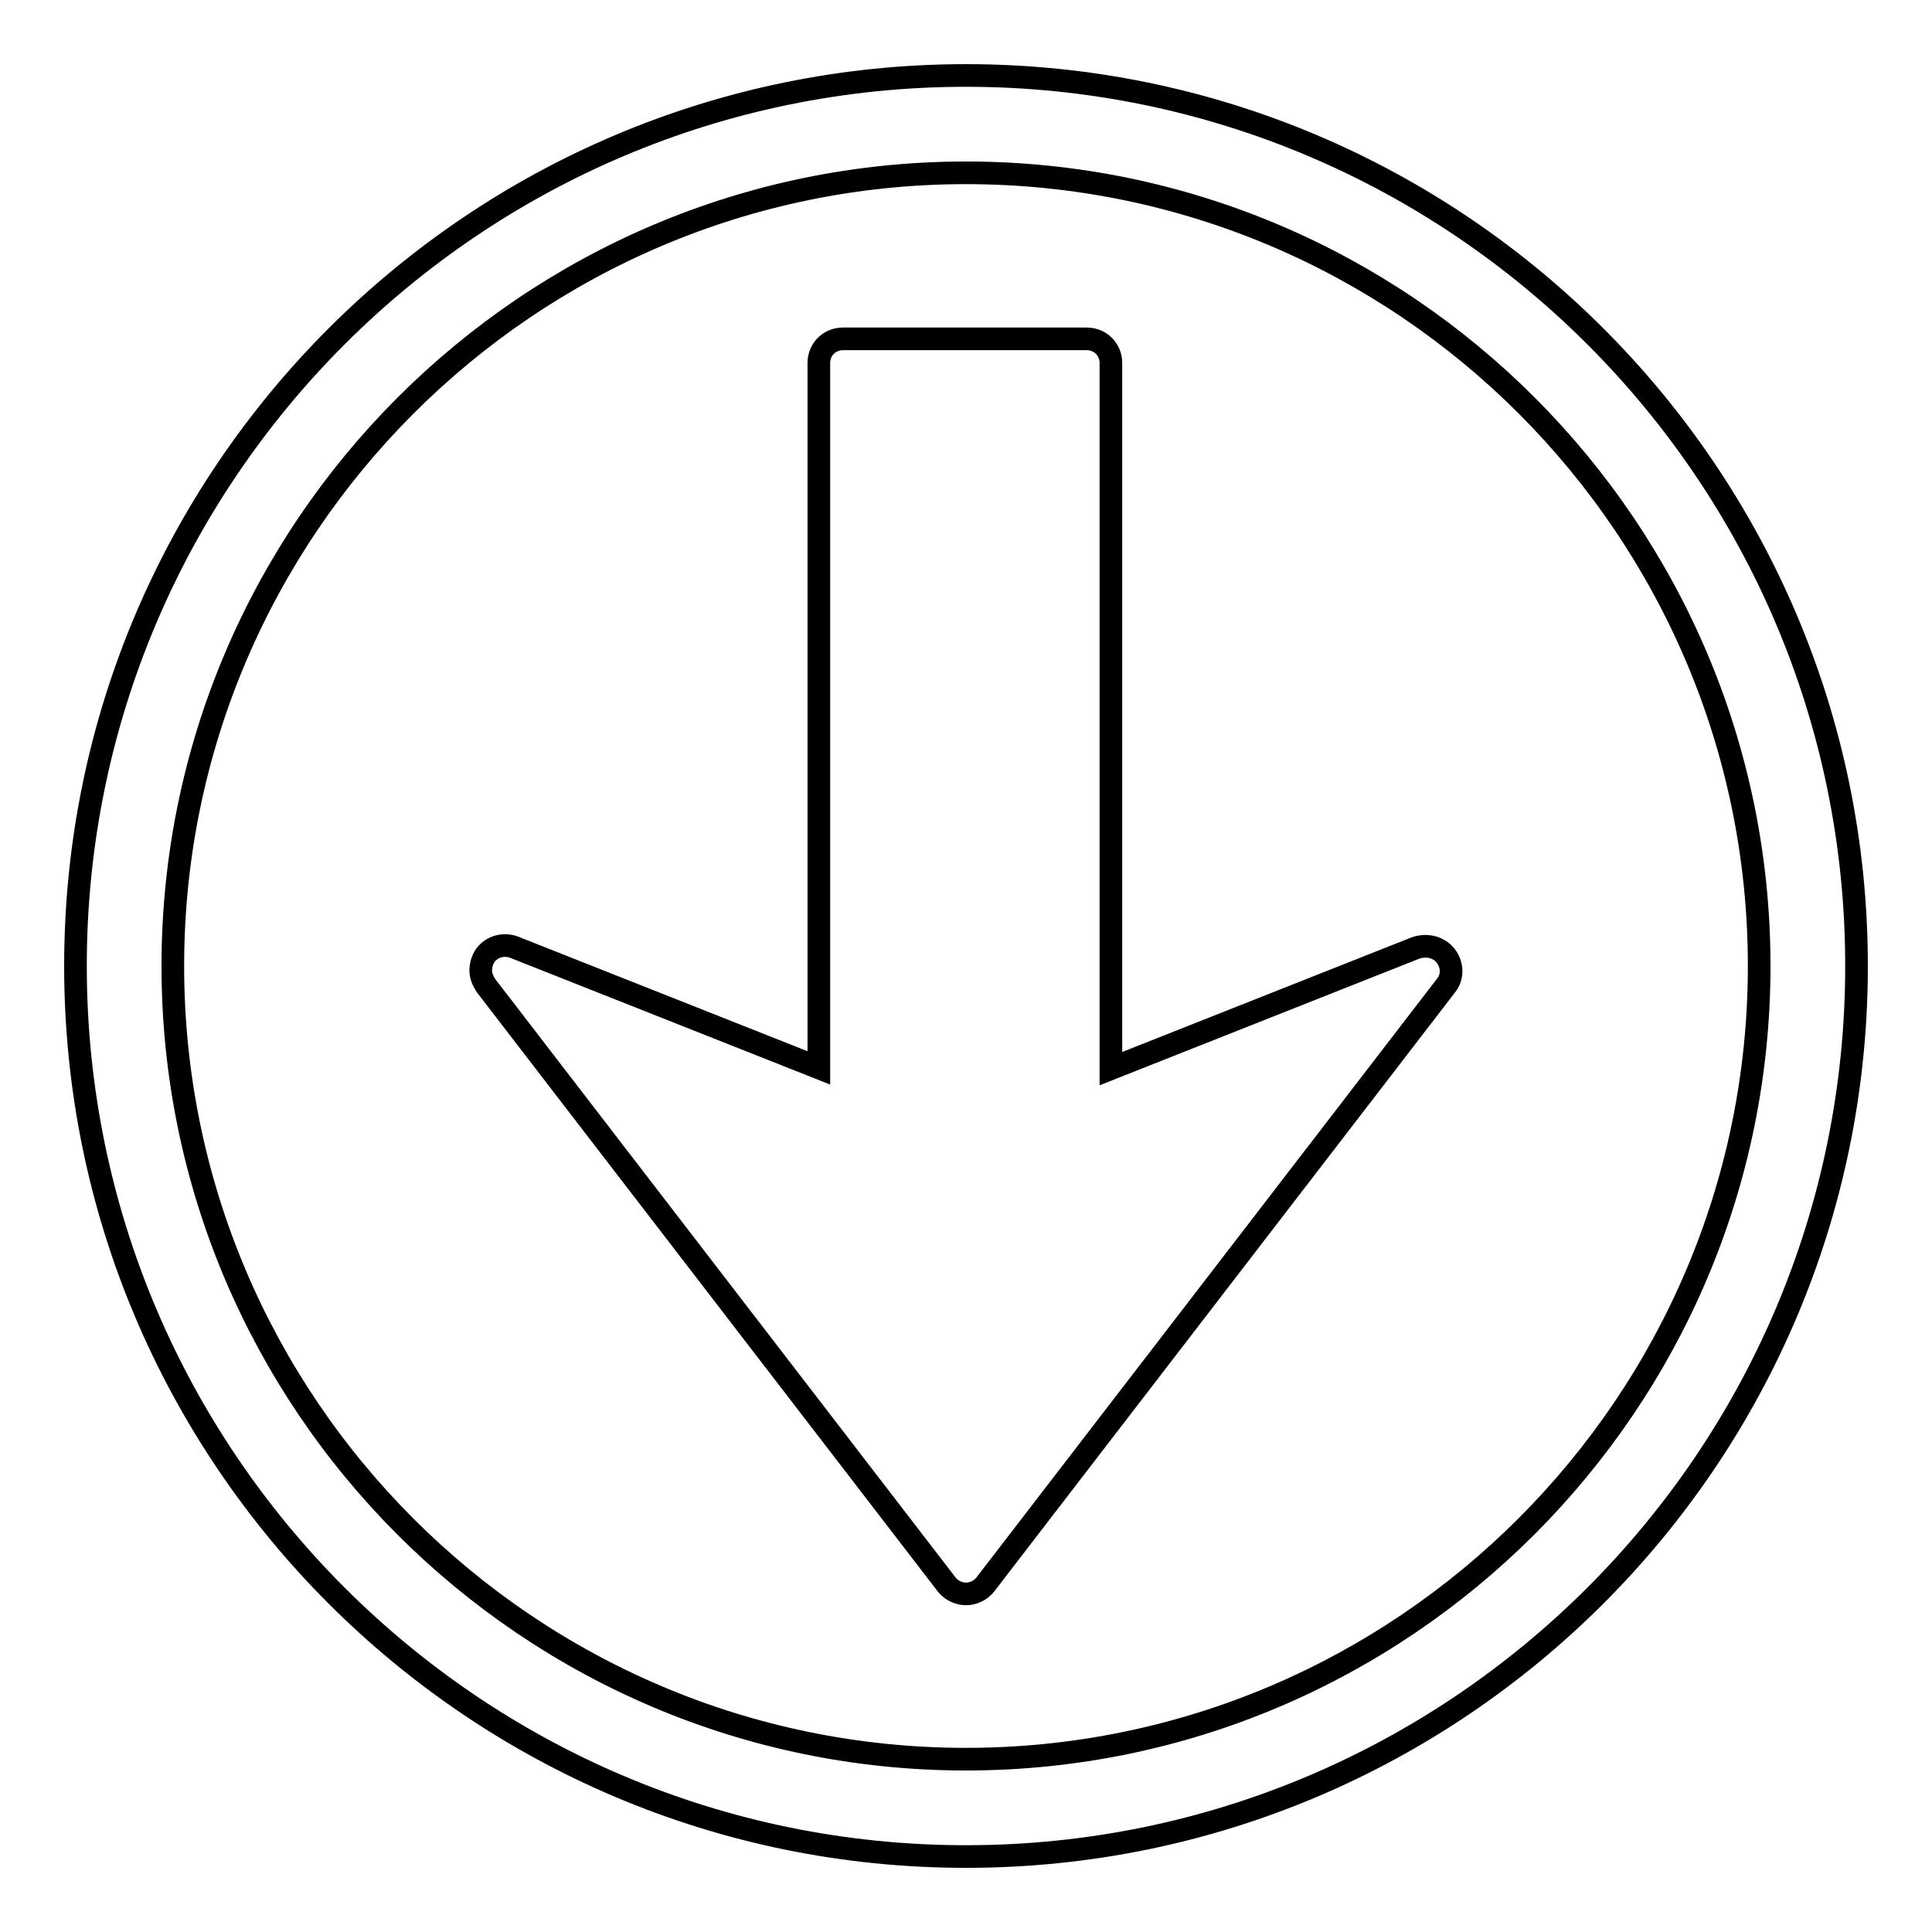
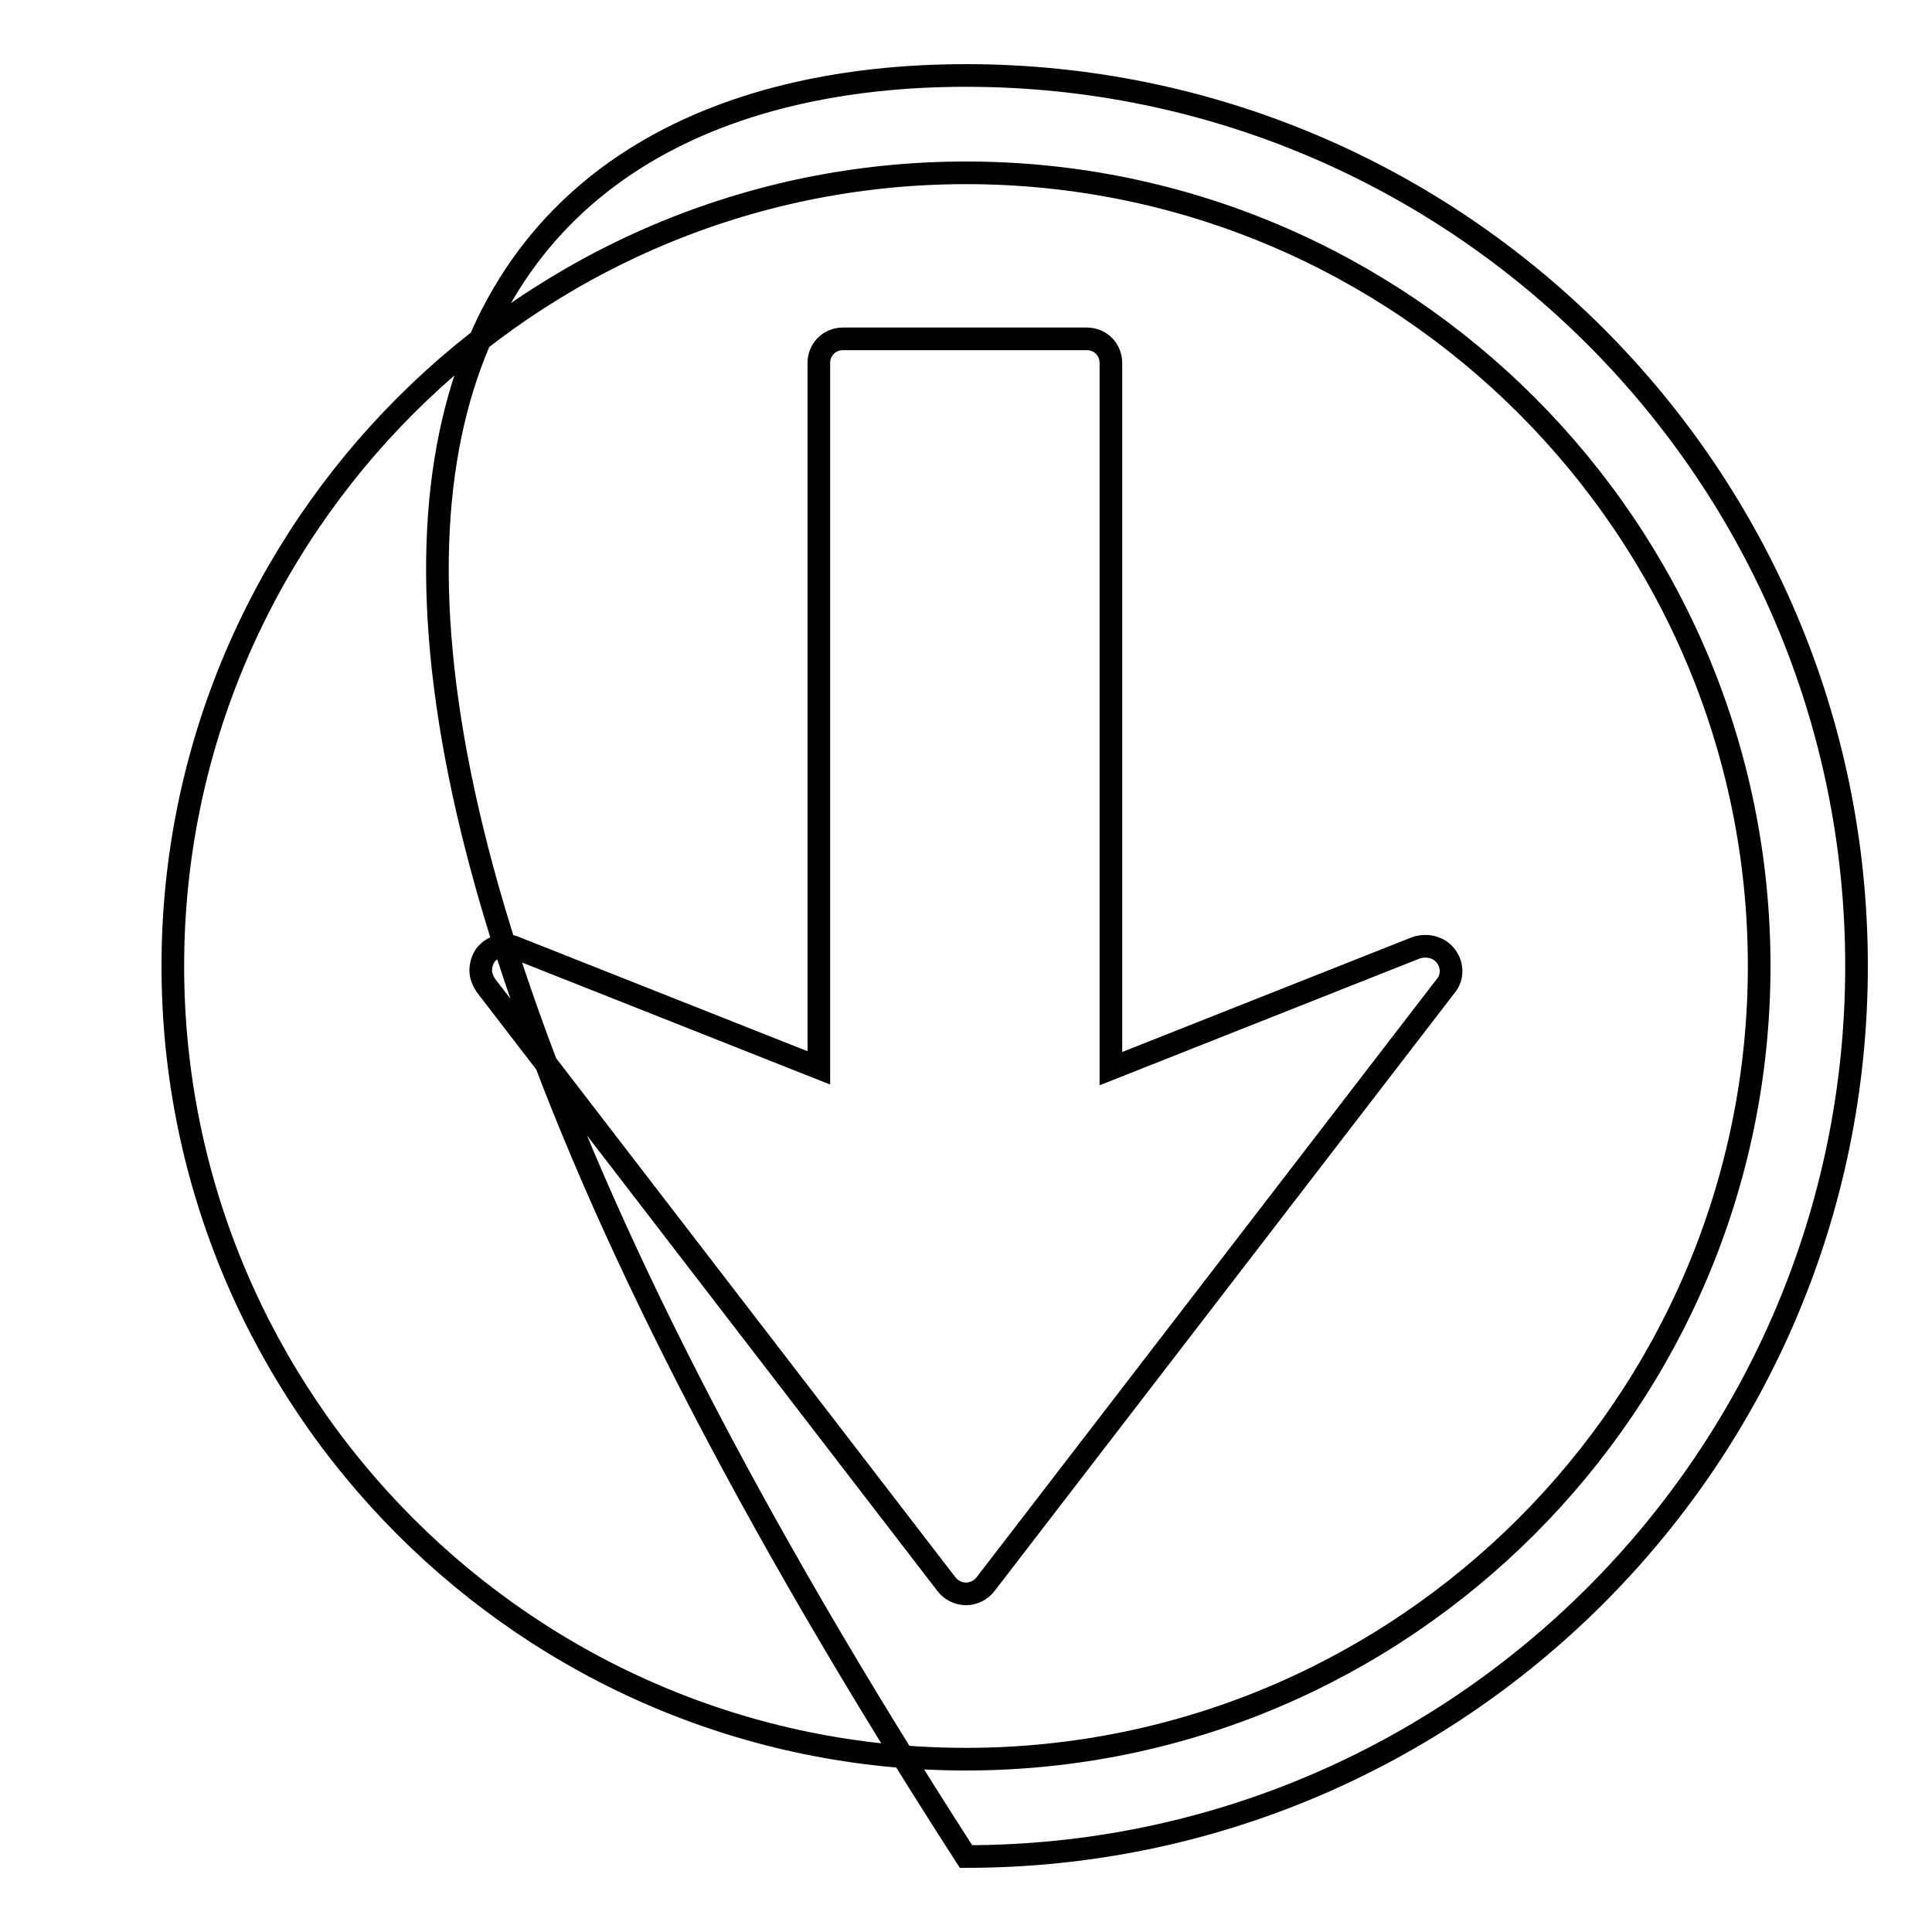
<svg xmlns="http://www.w3.org/2000/svg" version="1.1" x="0px" y="0px" viewBox="0 0 256 256" enable-background="new 0 0 256 256" xml:space="preserve">
  <g>
    <g>
      <g>
-         <path stroke-width="3" fill-opacity="0" stroke="#000000" d="M191.6,126.7c0.9,1.2,0.9,2.8,0,3.9l-61,79.3c-0.6,0.8-1.6,1.3-2.6,1.3c-1,0-2-0.5-2.6-1.3l-61-79.3c-0.4-0.6-0.7-1.3-0.7-2s0.2-1.4,0.6-2c0.9-1.2,2.4-1.6,3.8-1.1l40.4,16V48.1c0-1.8,1.4-3.2,3.2-3.2h32.3c1.8,0,3.2,1.4,3.2,3.2v93.5l40.4-16C189.1,125.1,190.7,125.5,191.6,126.7z M246,128c0,65.1-52.9,118-118,118c-65.1,0-118-52.9-118-118C10,62.9,62.9,10,128,10C193.1,10,246,62.9,246,128z M233.1,128c0-57.9-47.1-105.1-105.1-105.1C70.1,22.9,22.9,70.1,22.9,128c0,57.9,47.1,105.1,105.1,105.1C185.9,233.1,233.1,185.9,233.1,128z" />
+         <path stroke-width="3" fill-opacity="0" stroke="#000000" d="M191.6,126.7c0.9,1.2,0.9,2.8,0,3.9l-61,79.3c-0.6,0.8-1.6,1.3-2.6,1.3c-1,0-2-0.5-2.6-1.3l-61-79.3c-0.4-0.6-0.7-1.3-0.7-2s0.2-1.4,0.6-2c0.9-1.2,2.4-1.6,3.8-1.1l40.4,16V48.1c0-1.8,1.4-3.2,3.2-3.2h32.3c1.8,0,3.2,1.4,3.2,3.2v93.5l40.4-16C189.1,125.1,190.7,125.5,191.6,126.7z M246,128c0,65.1-52.9,118-118,118C10,62.9,62.9,10,128,10C193.1,10,246,62.9,246,128z M233.1,128c0-57.9-47.1-105.1-105.1-105.1C70.1,22.9,22.9,70.1,22.9,128c0,57.9,47.1,105.1,105.1,105.1C185.9,233.1,233.1,185.9,233.1,128z" />
      </g>
      <g />
      <g />
      <g />
      <g />
      <g />
      <g />
      <g />
      <g />
      <g />
      <g />
      <g />
      <g />
      <g />
      <g />
      <g />
    </g>
  </g>
</svg>